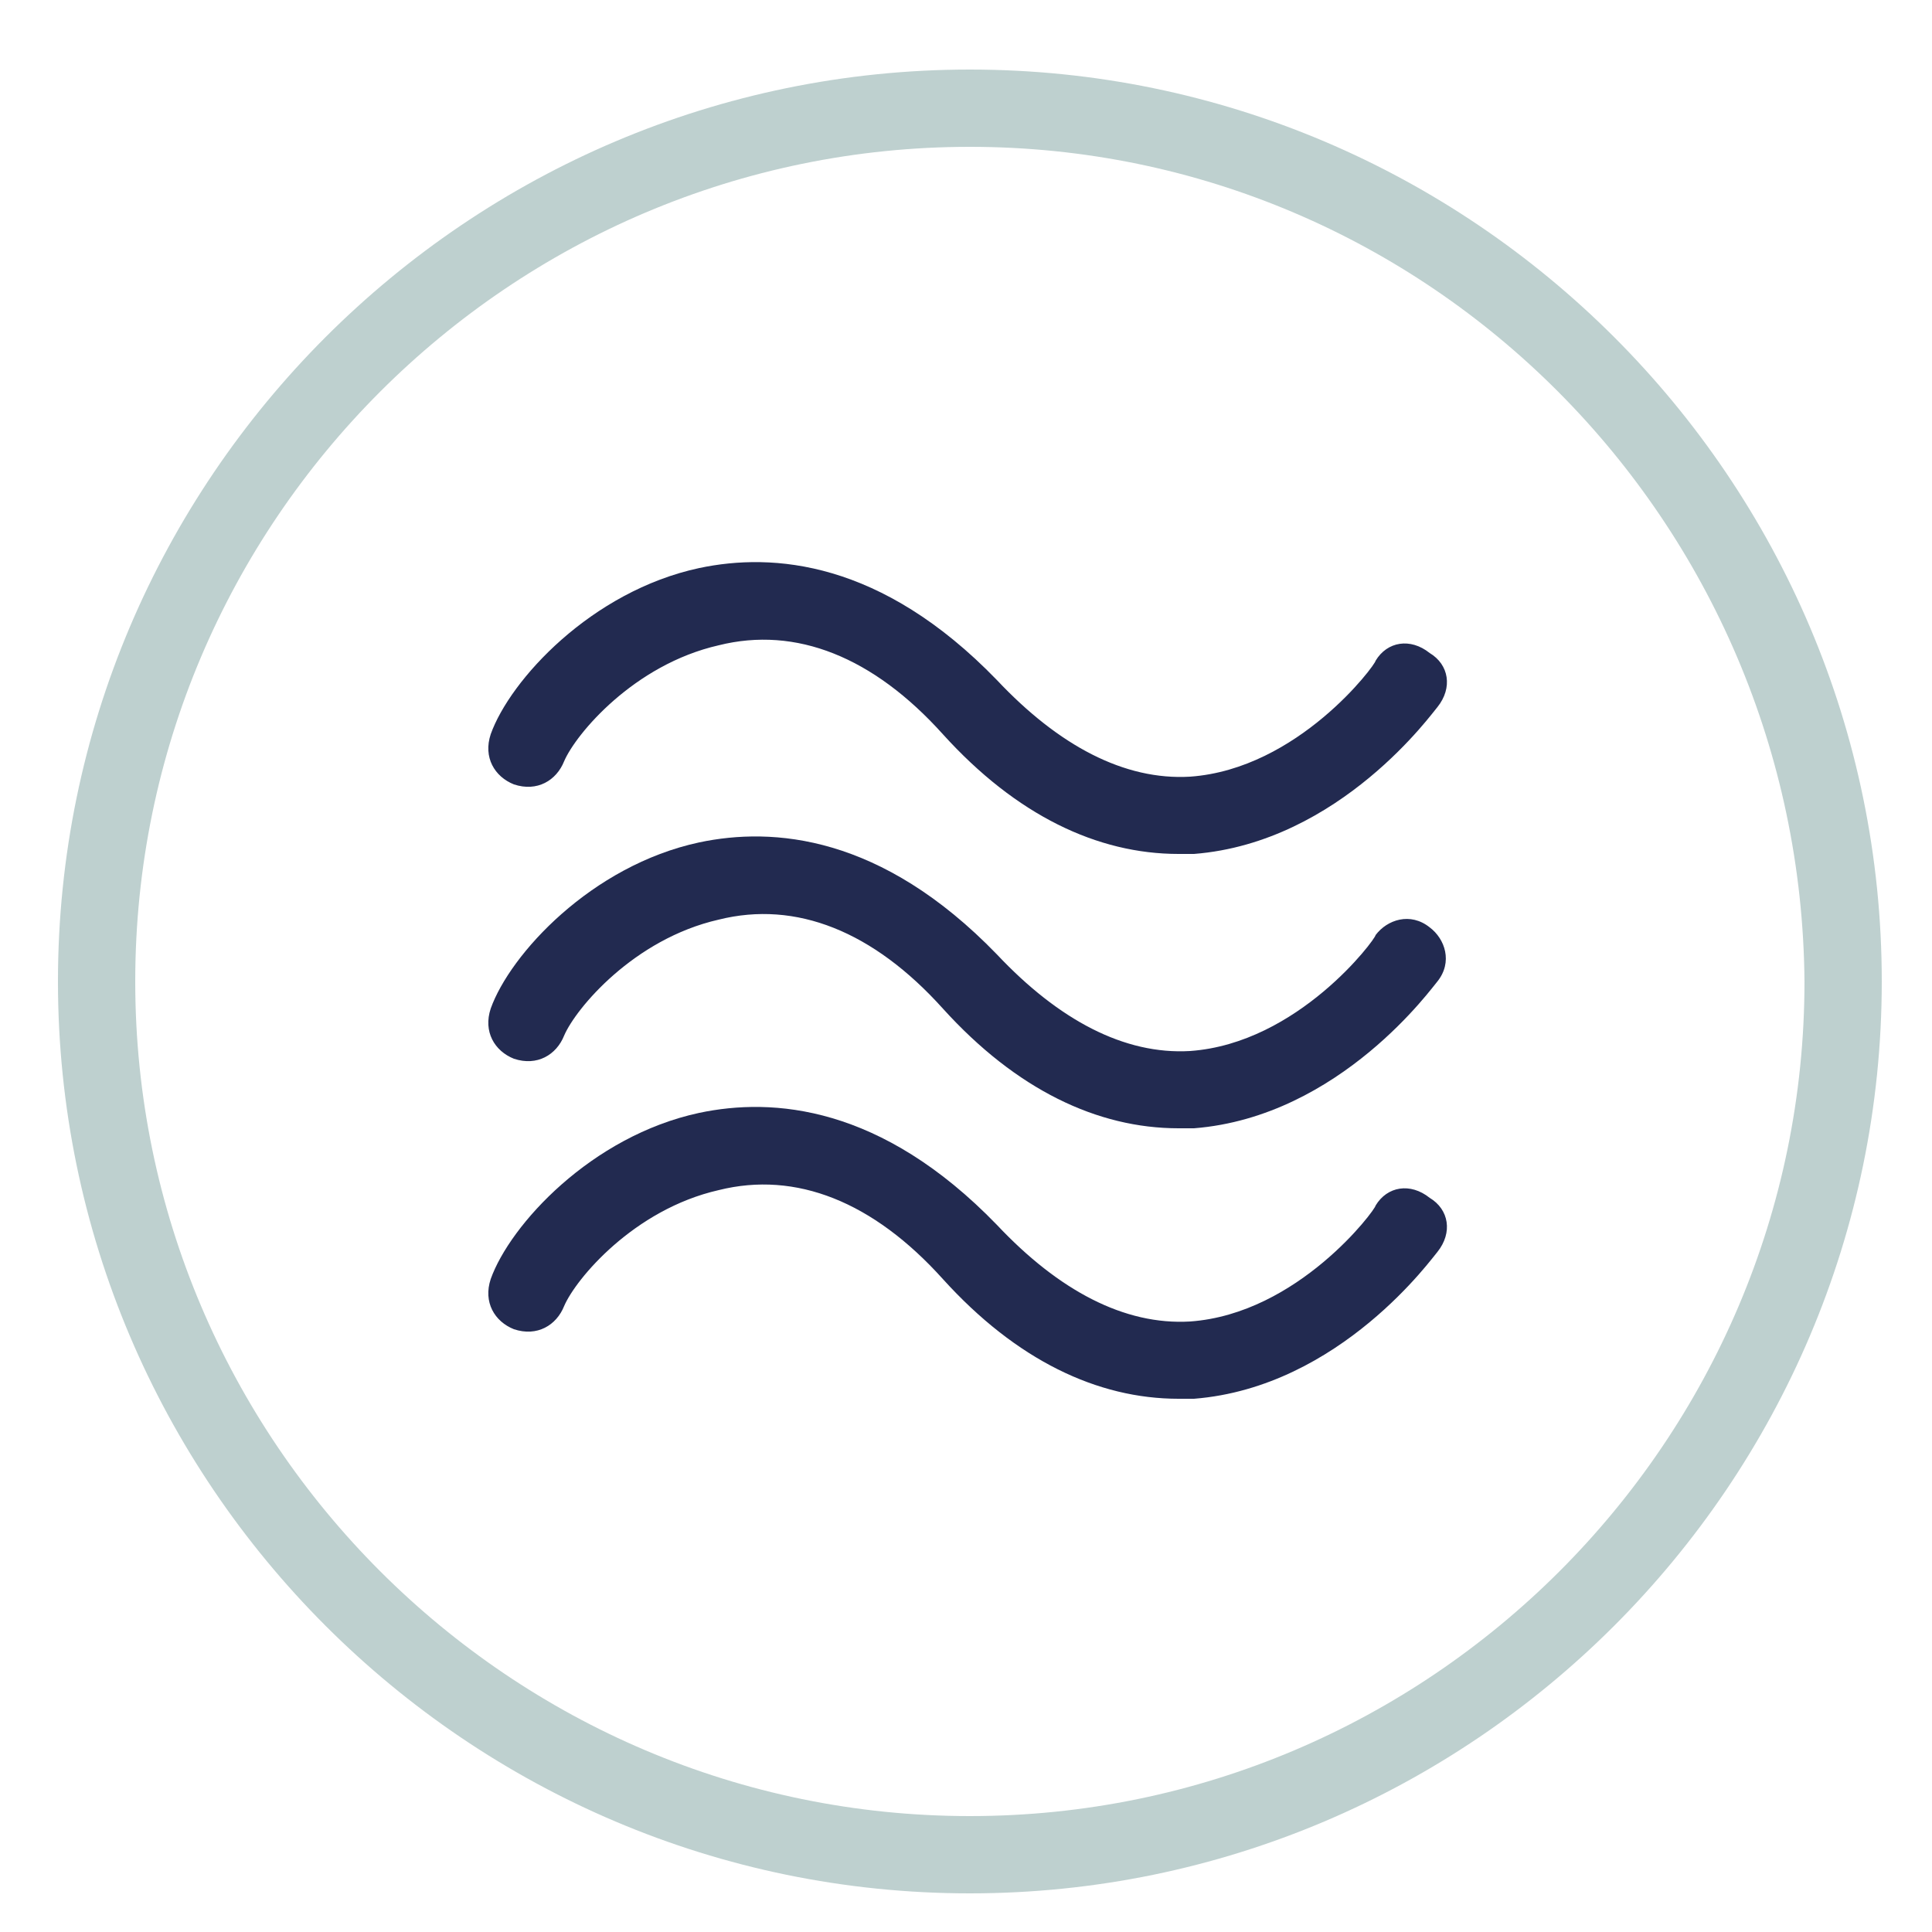
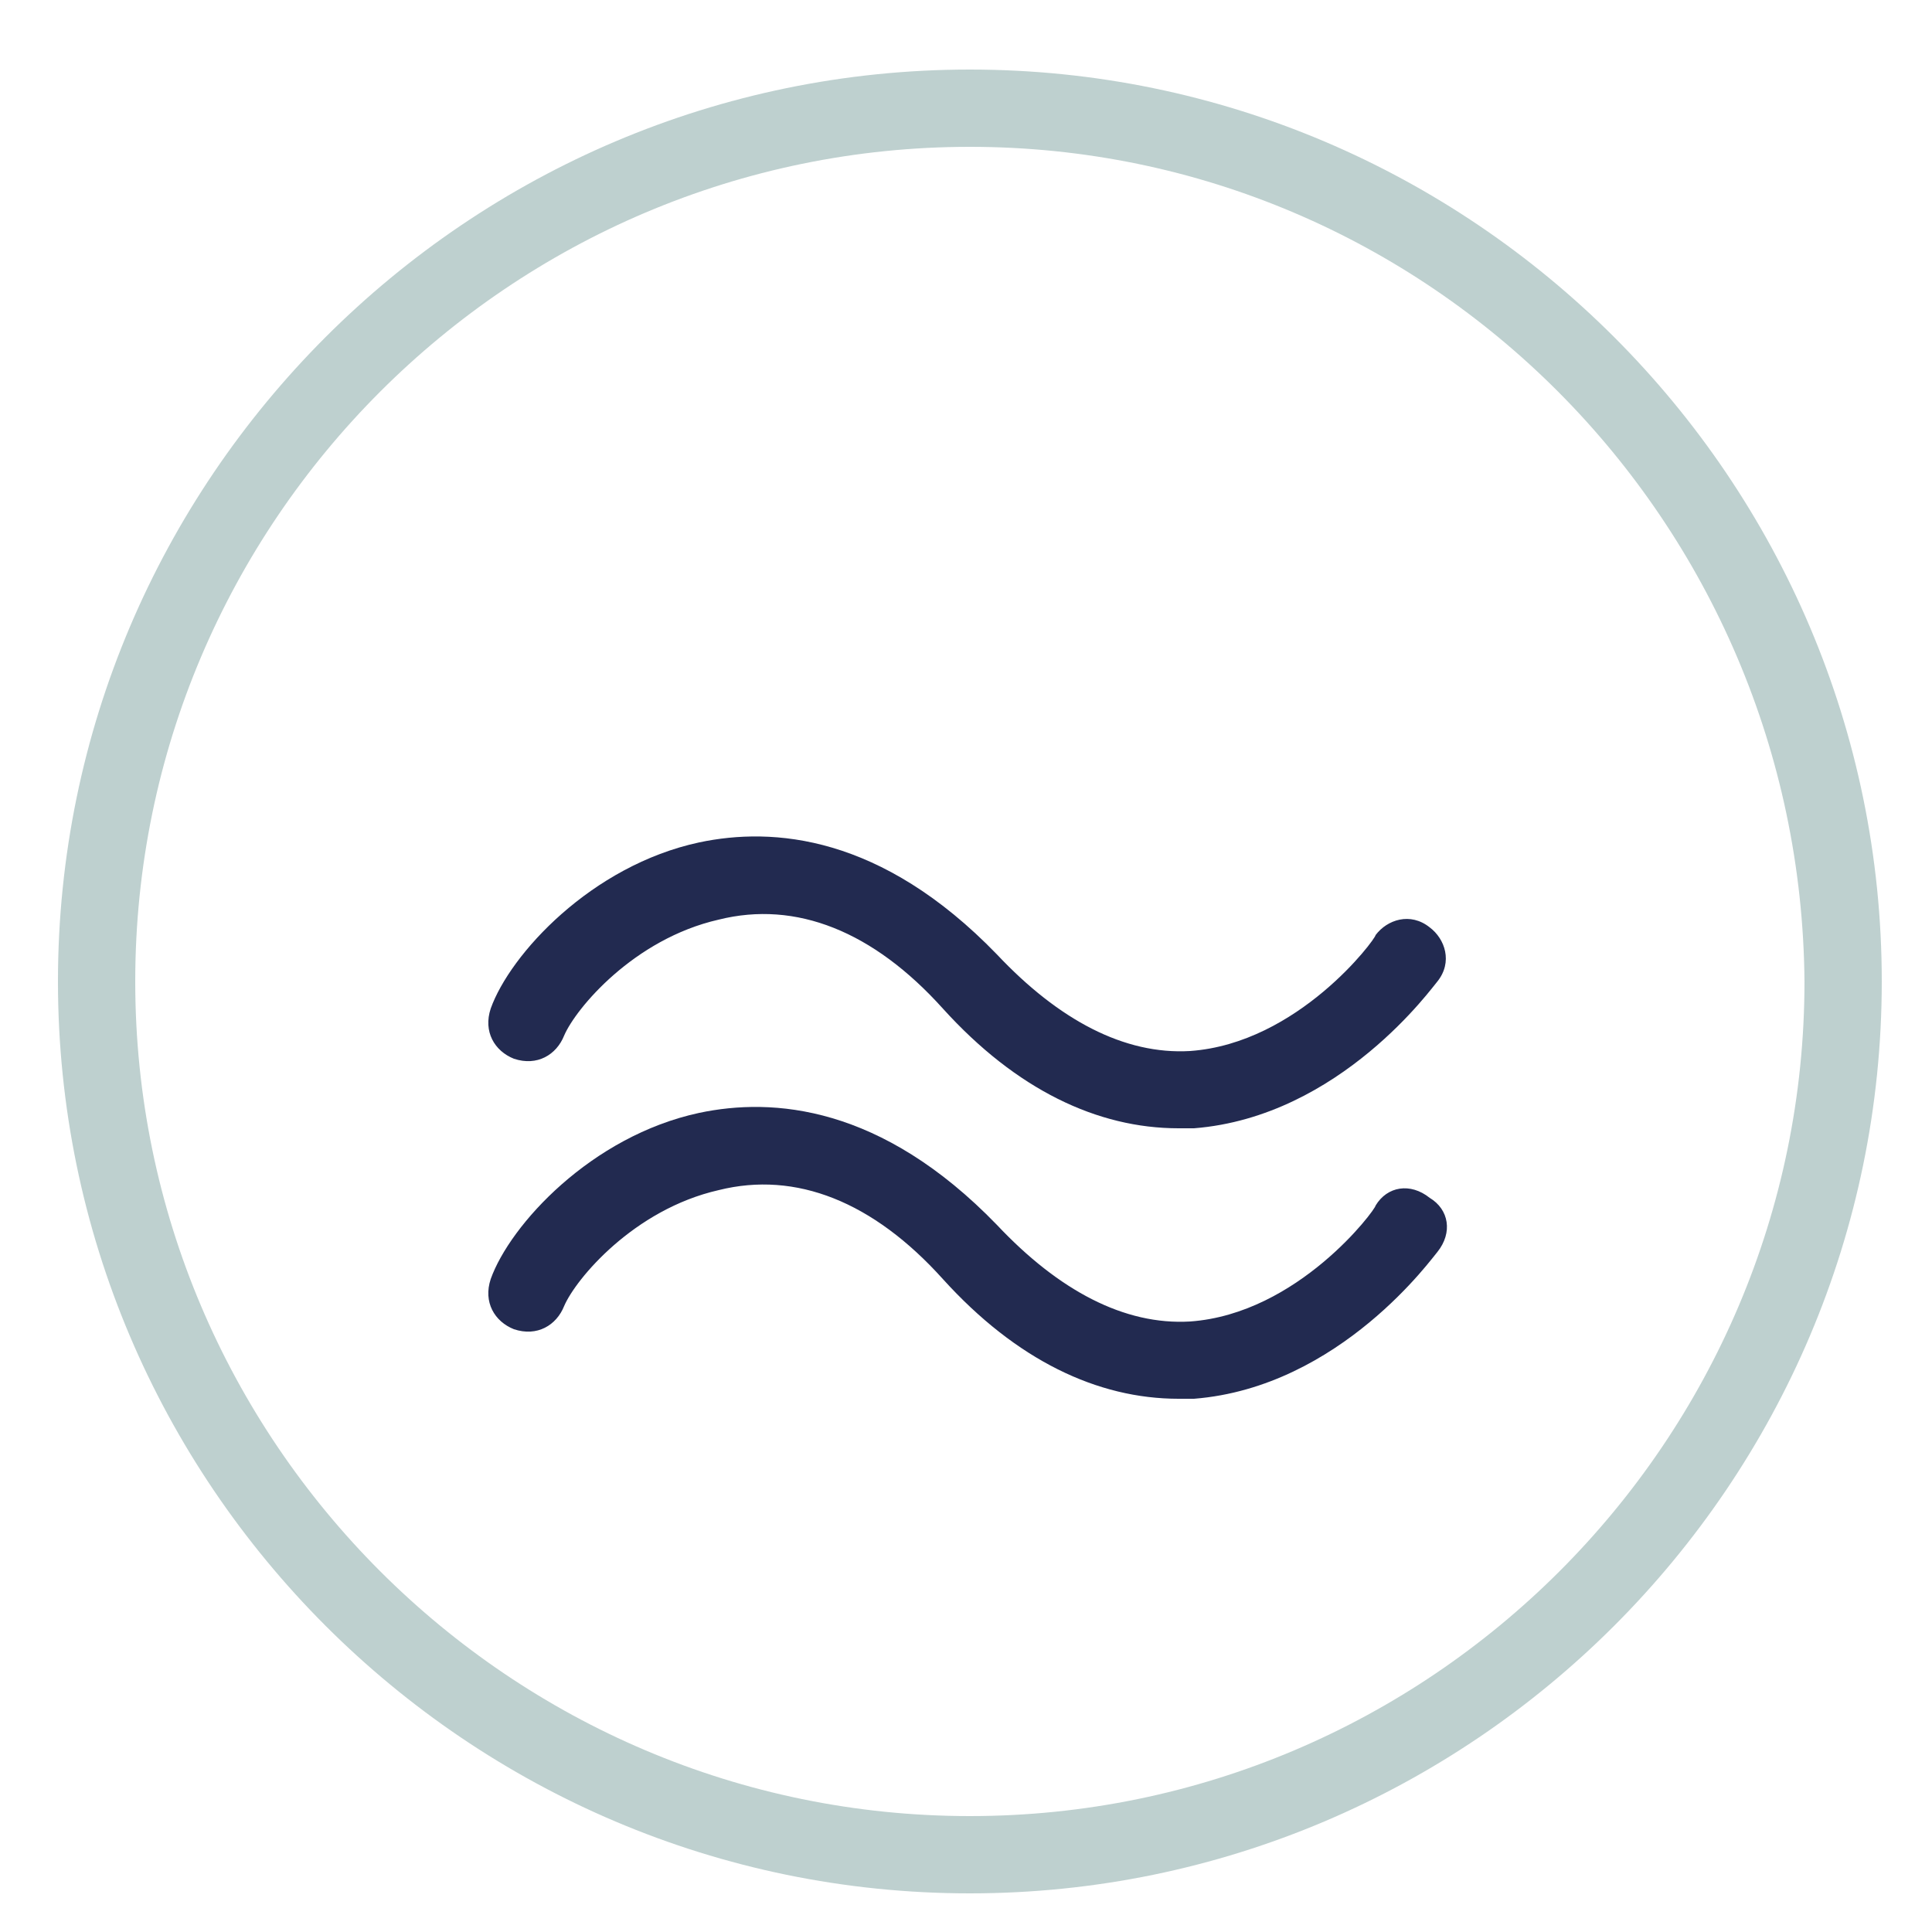
<svg xmlns="http://www.w3.org/2000/svg" version="1.1" id="Calque_1" x="0px" y="0px" viewBox="0 0 50 50" style="enable-background:new 0 0 50 50;" xml:space="preserve">
  <style type="text/css">
	.st0{fill:#222A50;}
	.st1{fill:#BED0CF;}
</style>
  <g>
-     <path class="st0" d="M30.5,22.1c-2.1,0-4.2-1-6.1-3.1c-1.8-2-3.8-2.8-5.8-2.3c-2.2,0.5-3.7,2.3-4,3c-0.2,0.5-0.7,0.8-1.3,0.6   c-0.5-0.2-0.8-0.7-0.6-1.3c0.5-1.4,2.6-3.7,5.4-4.3c1.9-0.4,4.7-0.2,7.7,2.9c1.6,1.7,3.3,2.6,5,2.5c2.8-0.2,4.8-2.9,4.8-3   c0.3-0.5,0.9-0.6,1.4-0.2c0.5,0.3,0.6,0.9,0.2,1.4c-0.1,0.1-2.5,3.5-6.3,3.8C30.8,22.1,30.6,22.1,30.5,22.1z" />
-   </g>
+     </g>
  <g>
    <path class="st0" d="M30.5,29.2c-2.1,0-4.2-1-6.1-3.1c-1.8-2-3.8-2.8-5.8-2.3c-2.2,0.5-3.7,2.3-4,3c-0.2,0.5-0.7,0.8-1.3,0.6   c-0.5-0.2-0.8-0.7-0.6-1.3c0.5-1.4,2.6-3.7,5.4-4.3c1.9-0.4,4.7-0.2,7.7,2.9c1.6,1.7,3.3,2.6,5,2.5c2.8-0.2,4.8-2.9,4.8-3   c0.3-0.4,0.9-0.6,1.4-0.2c0.4,0.3,0.6,0.9,0.2,1.4c-0.1,0.1-2.5,3.5-6.3,3.8C30.8,29.2,30.6,29.2,30.5,29.2z" />
  </g>
  <g>
    <path class="st0" d="M30.5,36.2c-2.1,0-4.2-1-6.1-3.1c-1.8-2-3.8-2.8-5.8-2.3c-2.2,0.5-3.7,2.3-4,3c-0.2,0.5-0.7,0.8-1.3,0.6   c-0.5-0.2-0.8-0.7-0.6-1.3c0.5-1.4,2.6-3.7,5.4-4.3c1.9-0.4,4.7-0.2,7.7,2.9c1.6,1.7,3.3,2.6,5,2.5c2.8-0.2,4.8-2.9,4.8-3   c0.3-0.5,0.9-0.6,1.4-0.2c0.5,0.3,0.6,0.9,0.2,1.4c-0.1,0.1-2.5,3.5-6.3,3.8C30.8,36.2,30.6,36.2,30.5,36.2z" />
  </g>
  <path class="st1" d="M25.1,49c-13,0-23.6-10.6-23.6-23.6S12.1,1.8,25.1,1.8s23.6,10.6,23.6,23.6C48.7,38.4,38.1,49,25.1,49z   M25.1,3.8c-11.9,0-21.6,9.7-21.6,21.6S13.2,47,25.1,47s21.6-9.7,21.6-21.6C46.6,13.5,37,3.8,25.1,3.8z" />
</svg>